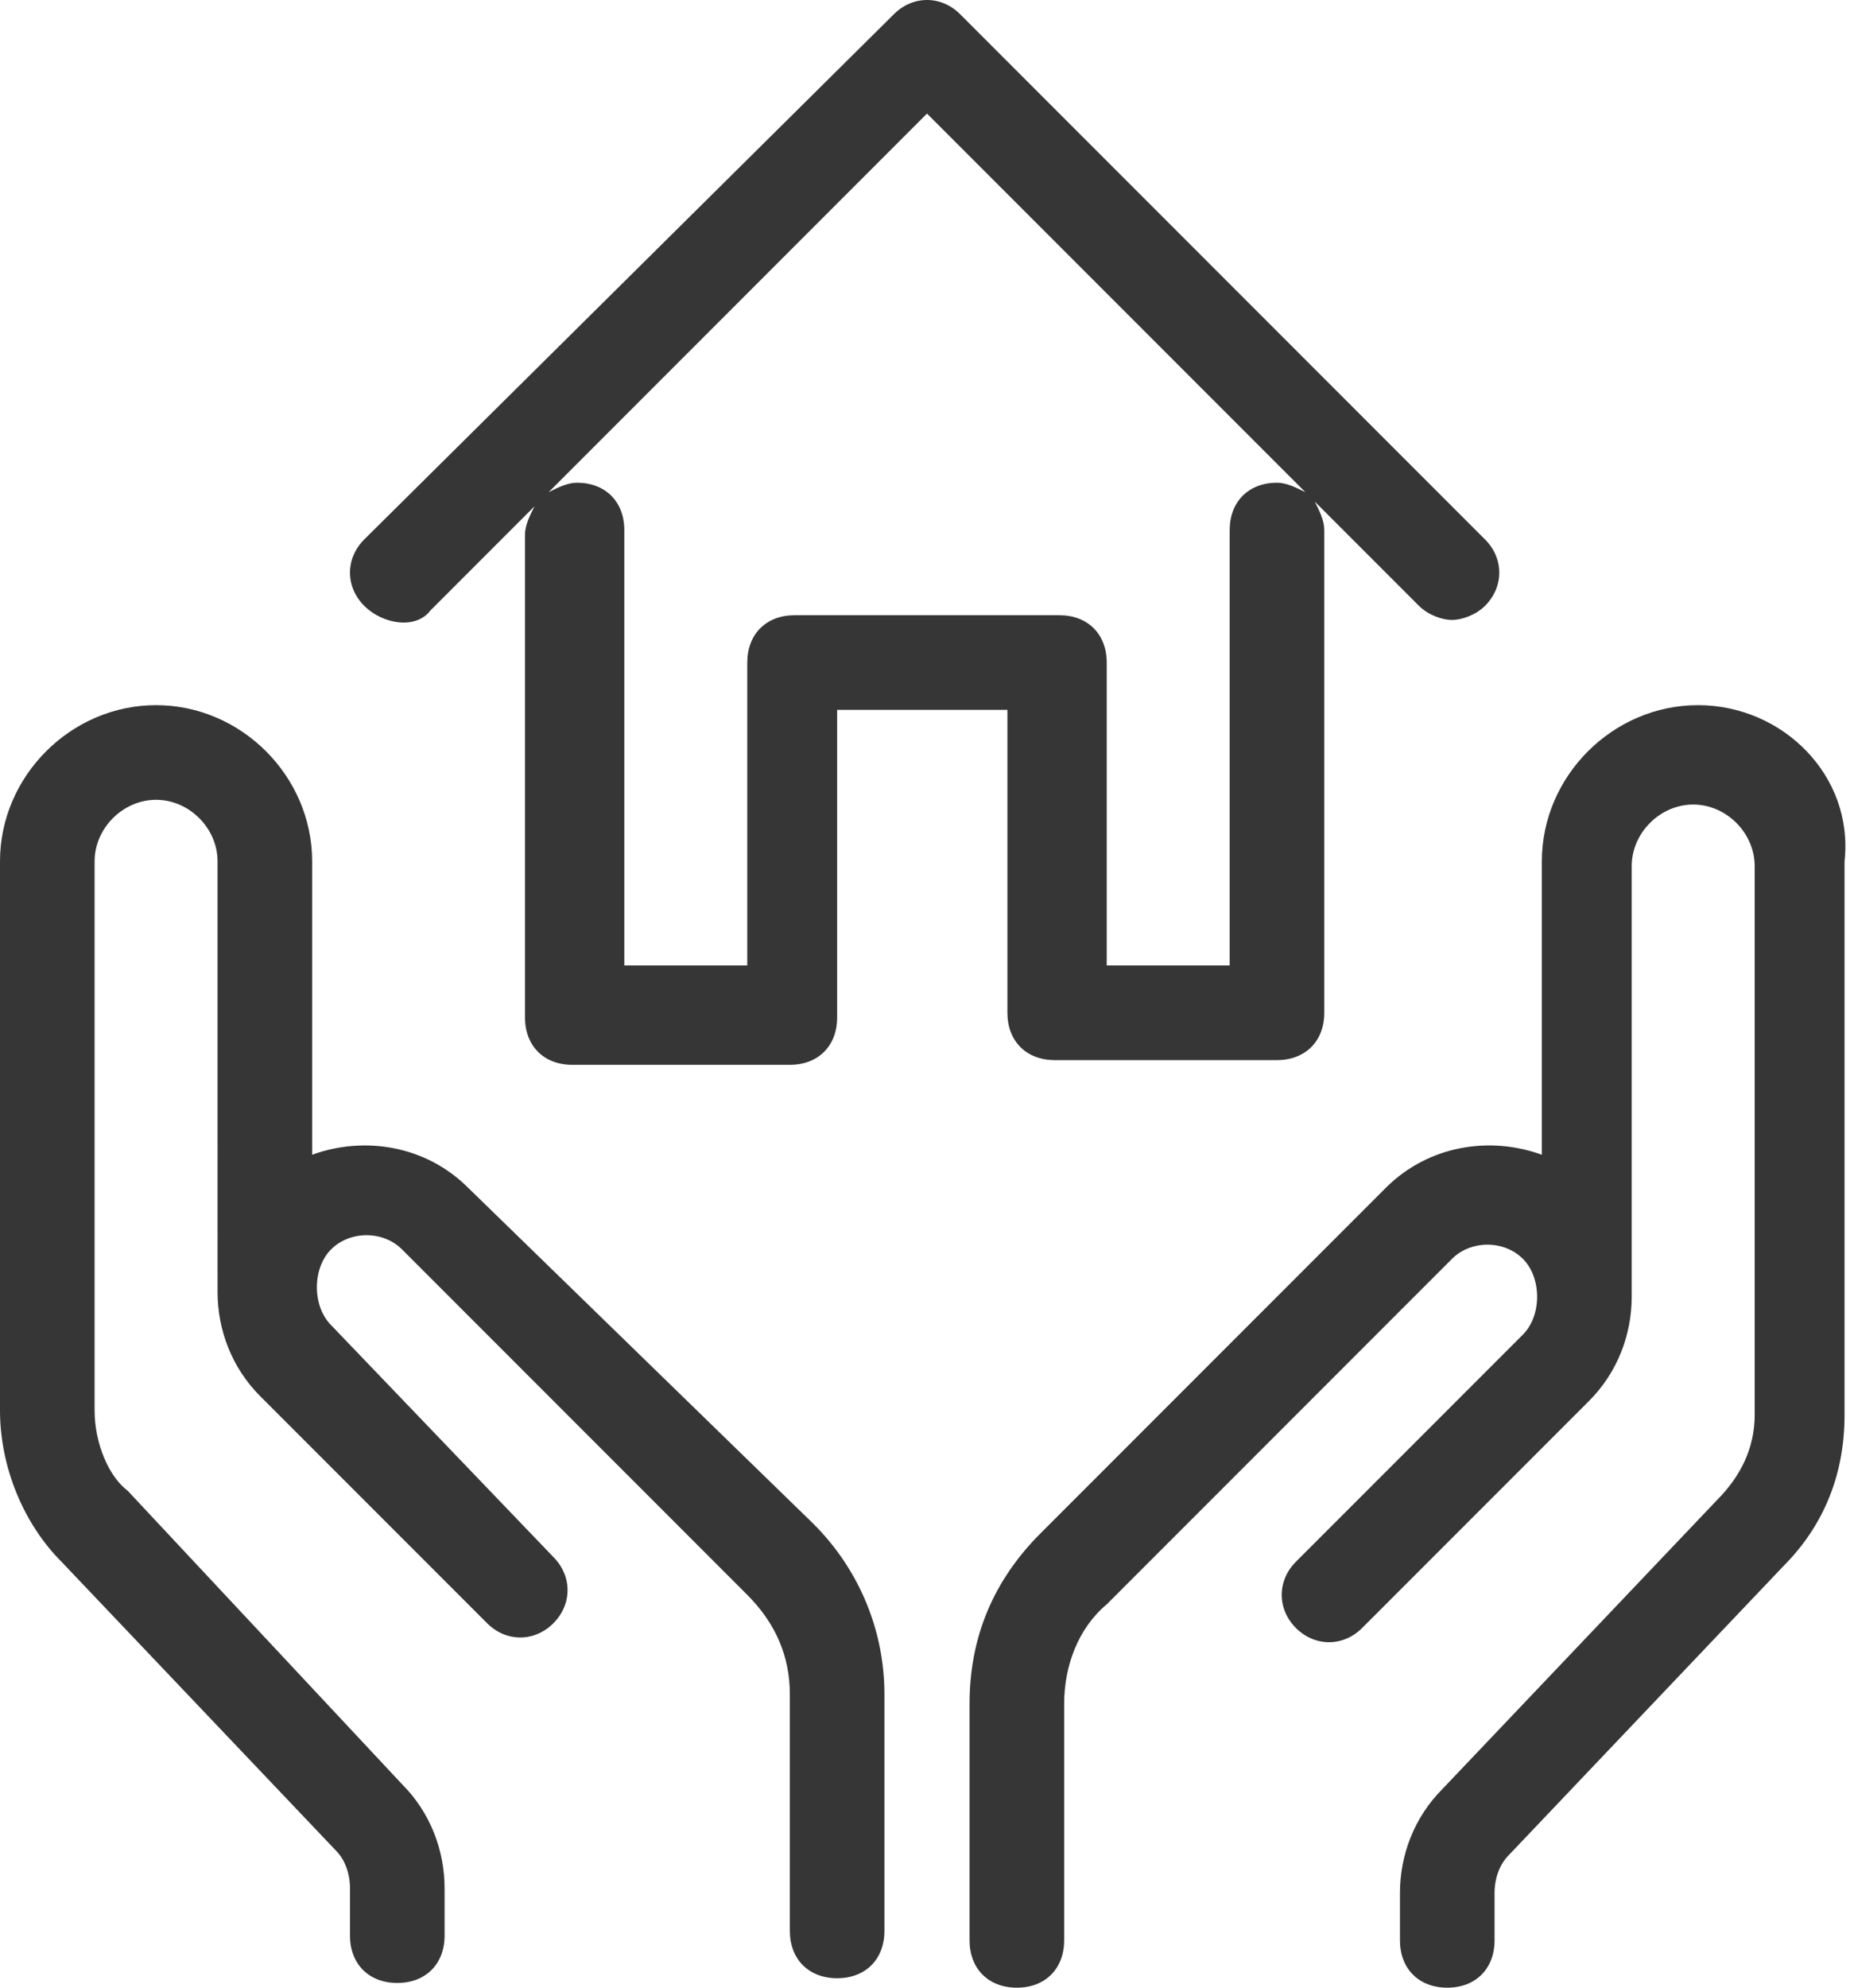
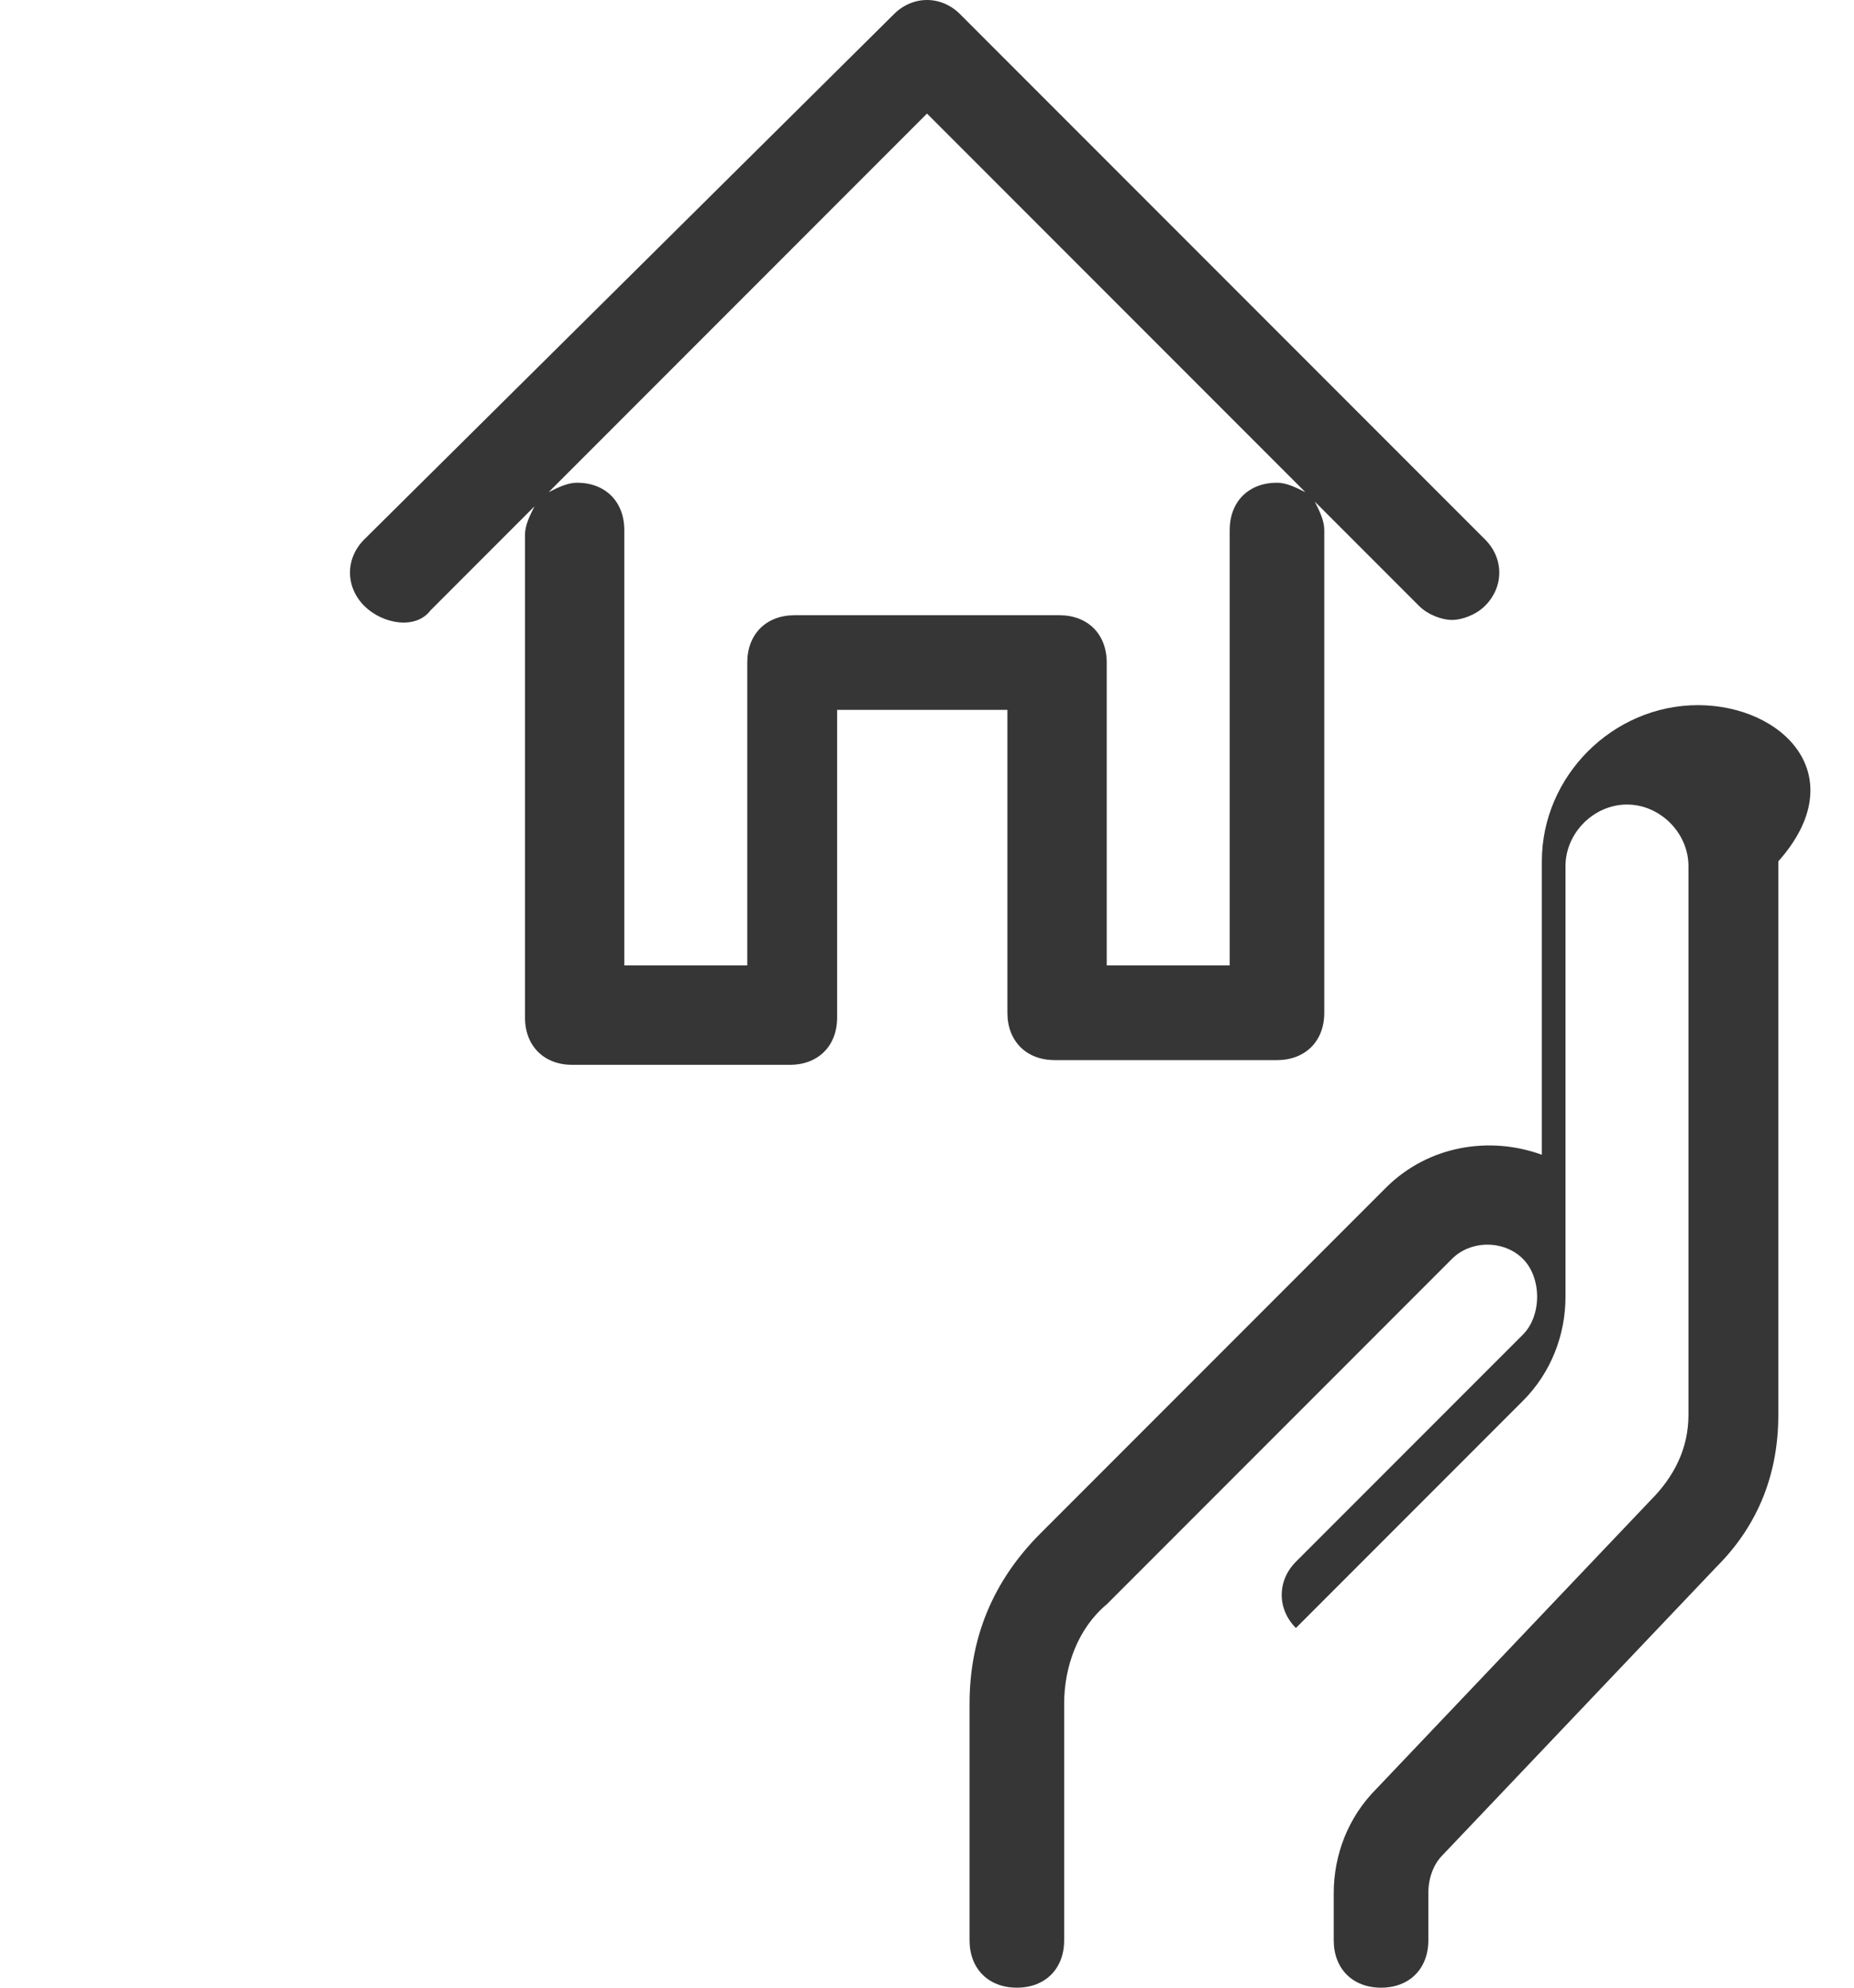
<svg xmlns="http://www.w3.org/2000/svg" version="1.1" id="Layer_1" x="0px" y="0px" viewBox="0 0 39.2 42" style="enable-background:new 0 0 39.2 42;" xml:space="preserve">
  <style type="text/css">
	.st0{fill:#363636;}
</style>
  <g>
    <path class="st0" d="M9.1,12.9l2.2-2.2c-0.1,0.2-0.2,0.4-0.2,0.6v10.2c0,0.6,0.4,1,1,1h4.6c0.6,0,1-0.4,1-1V15h3.6v6.4   c0,0.6,0.4,1,1,1H27c0.6,0,1-0.4,1-1V11.2c0-0.2-0.1-0.4-0.2-0.6l2.2,2.2c0.2,0.2,0.5,0.3,0.7,0.3s0.5-0.1,0.7-0.3   c0.4-0.4,0.4-1,0-1.4L20.3,0.3c-0.4-0.4-1-0.4-1.4,0L7.7,11.4c-0.4,0.4-0.4,1,0,1.4S8.8,13.3,9.1,12.9z M19.6,2.4l8,8   c-0.2-0.1-0.4-0.2-0.6-0.2c-0.6,0-1,0.4-1,1v9.2h-2.6V14c0-0.6-0.4-1-1-1h-5.6c-0.6,0-1,0.4-1,1v6.4h-2.6v-9.2c0-0.6-0.4-1-1-1   c-0.2,0-0.4,0.1-0.6,0.2L19.6,2.4z" />
-     <path class="st0" d="M9.9,25.1c-0.9-0.9-2.2-1.1-3.3-0.7v-6.2c0-1.8-1.5-3.3-3.3-3.3S0,16.4,0,18.2v11.6C0,31,0.5,32.2,1.3,33   l5.8,6.1c0.2,0.2,0.3,0.5,0.3,0.8v1c0,0.6,0.4,1,1,1s1-0.4,1-1v-1c0-0.8-0.3-1.6-0.9-2.2l-5.8-6.2C2.3,31.2,2,30.5,2,29.8V18.2   c0-0.7,0.6-1.3,1.3-1.3s1.3,0.6,1.3,1.3V27c0,0,0,0,0,0.1c0,0.1,0,0.1,0,0.2c0,0.8,0.3,1.6,0.9,2.2l4.8,4.8c0.4,0.4,1,0.4,1.4,0   s0.4-1,0-1.4L7,28c-0.2-0.2-0.3-0.5-0.3-0.8c0-0.3,0.1-0.6,0.3-0.8c0.4-0.4,1.1-0.4,1.5,0l7.3,7.3c0.6,0.6,0.9,1.3,0.9,2.1v5   c0,0.6,0.4,1,1,1s1-0.4,1-1v-5c0-1.3-0.5-2.6-1.5-3.6L9.9,25.1z" />
-     <path class="st0" d="M35.9,14.9c-1.8,0-3.3,1.5-3.3,3.3v6.2c-1.1-0.4-2.4-0.2-3.3,0.7l-7.3,7.3c-1,1-1.5,2.2-1.5,3.6v5   c0,0.6,0.4,1,1,1s1-0.4,1-1v-5c0-0.8,0.3-1.6,0.9-2.1l7.3-7.3c0.4-0.4,1.1-0.4,1.5,0c0.2,0.2,0.3,0.5,0.3,0.8   c0,0.3-0.1,0.6-0.3,0.8l-4.8,4.8c-0.4,0.4-0.4,1,0,1.4s1,0.4,1.4,0l4.8-4.8c0.6-0.6,0.9-1.4,0.9-2.2c0-0.1,0-0.1,0-0.2   c0,0,0,0,0-0.1v-8.8c0-0.7,0.6-1.3,1.3-1.3c0.7,0,1.3,0.6,1.3,1.3v11.6c0,0.7-0.3,1.3-0.8,1.8l-5.8,6.1c-0.6,0.6-0.9,1.4-0.9,2.2v1   c0,0.6,0.4,1,1,1s1-0.4,1-1v-1c0-0.3,0.1-0.6,0.3-0.8l5.8-6.1c0.9-0.9,1.3-2,1.3-3.2V18.2C39.2,16.4,37.7,14.9,35.9,14.9z" />
+     <path class="st0" d="M35.9,14.9c-1.8,0-3.3,1.5-3.3,3.3v6.2c-1.1-0.4-2.4-0.2-3.3,0.7l-7.3,7.3c-1,1-1.5,2.2-1.5,3.6v5   c0,0.6,0.4,1,1,1s1-0.4,1-1v-5c0-0.8,0.3-1.6,0.9-2.1l7.3-7.3c0.4-0.4,1.1-0.4,1.5,0c0.2,0.2,0.3,0.5,0.3,0.8   c0,0.3-0.1,0.6-0.3,0.8l-4.8,4.8c-0.4,0.4-0.4,1,0,1.4l4.8-4.8c0.6-0.6,0.9-1.4,0.9-2.2c0-0.1,0-0.1,0-0.2   c0,0,0,0,0-0.1v-8.8c0-0.7,0.6-1.3,1.3-1.3c0.7,0,1.3,0.6,1.3,1.3v11.6c0,0.7-0.3,1.3-0.8,1.8l-5.8,6.1c-0.6,0.6-0.9,1.4-0.9,2.2v1   c0,0.6,0.4,1,1,1s1-0.4,1-1v-1c0-0.3,0.1-0.6,0.3-0.8l5.8-6.1c0.9-0.9,1.3-2,1.3-3.2V18.2C39.2,16.4,37.7,14.9,35.9,14.9z" />
  </g>
</svg>